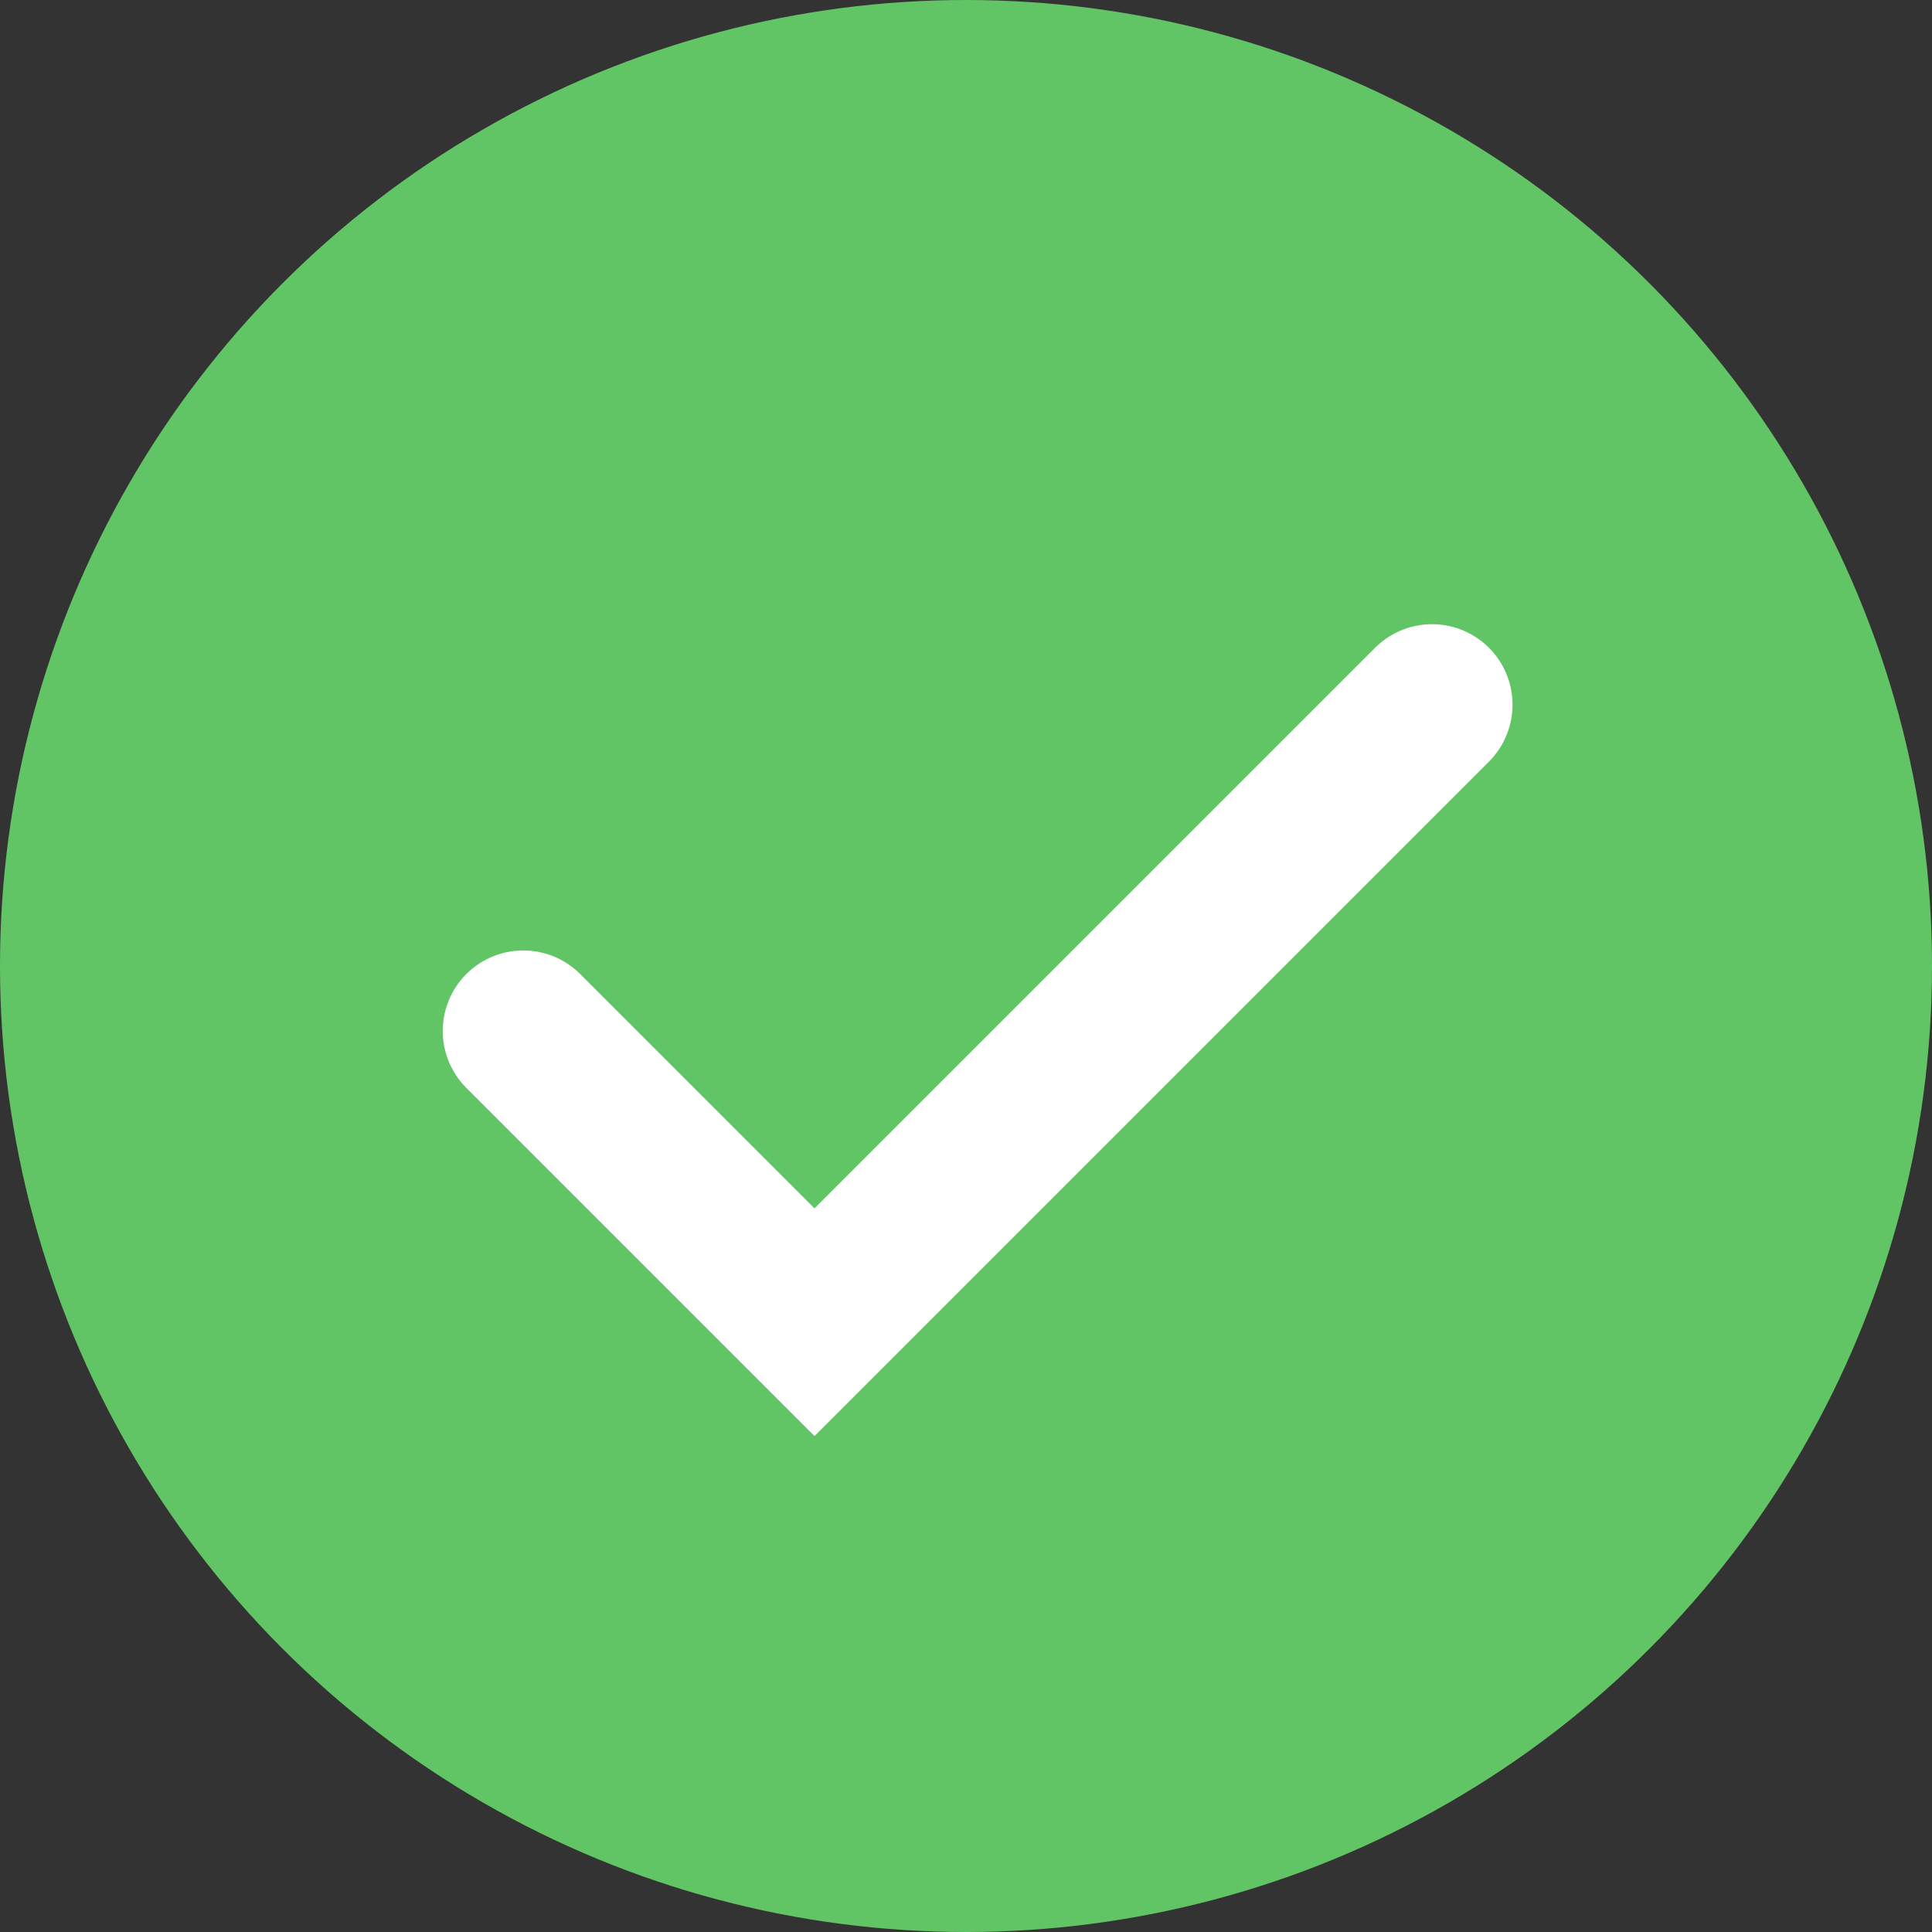
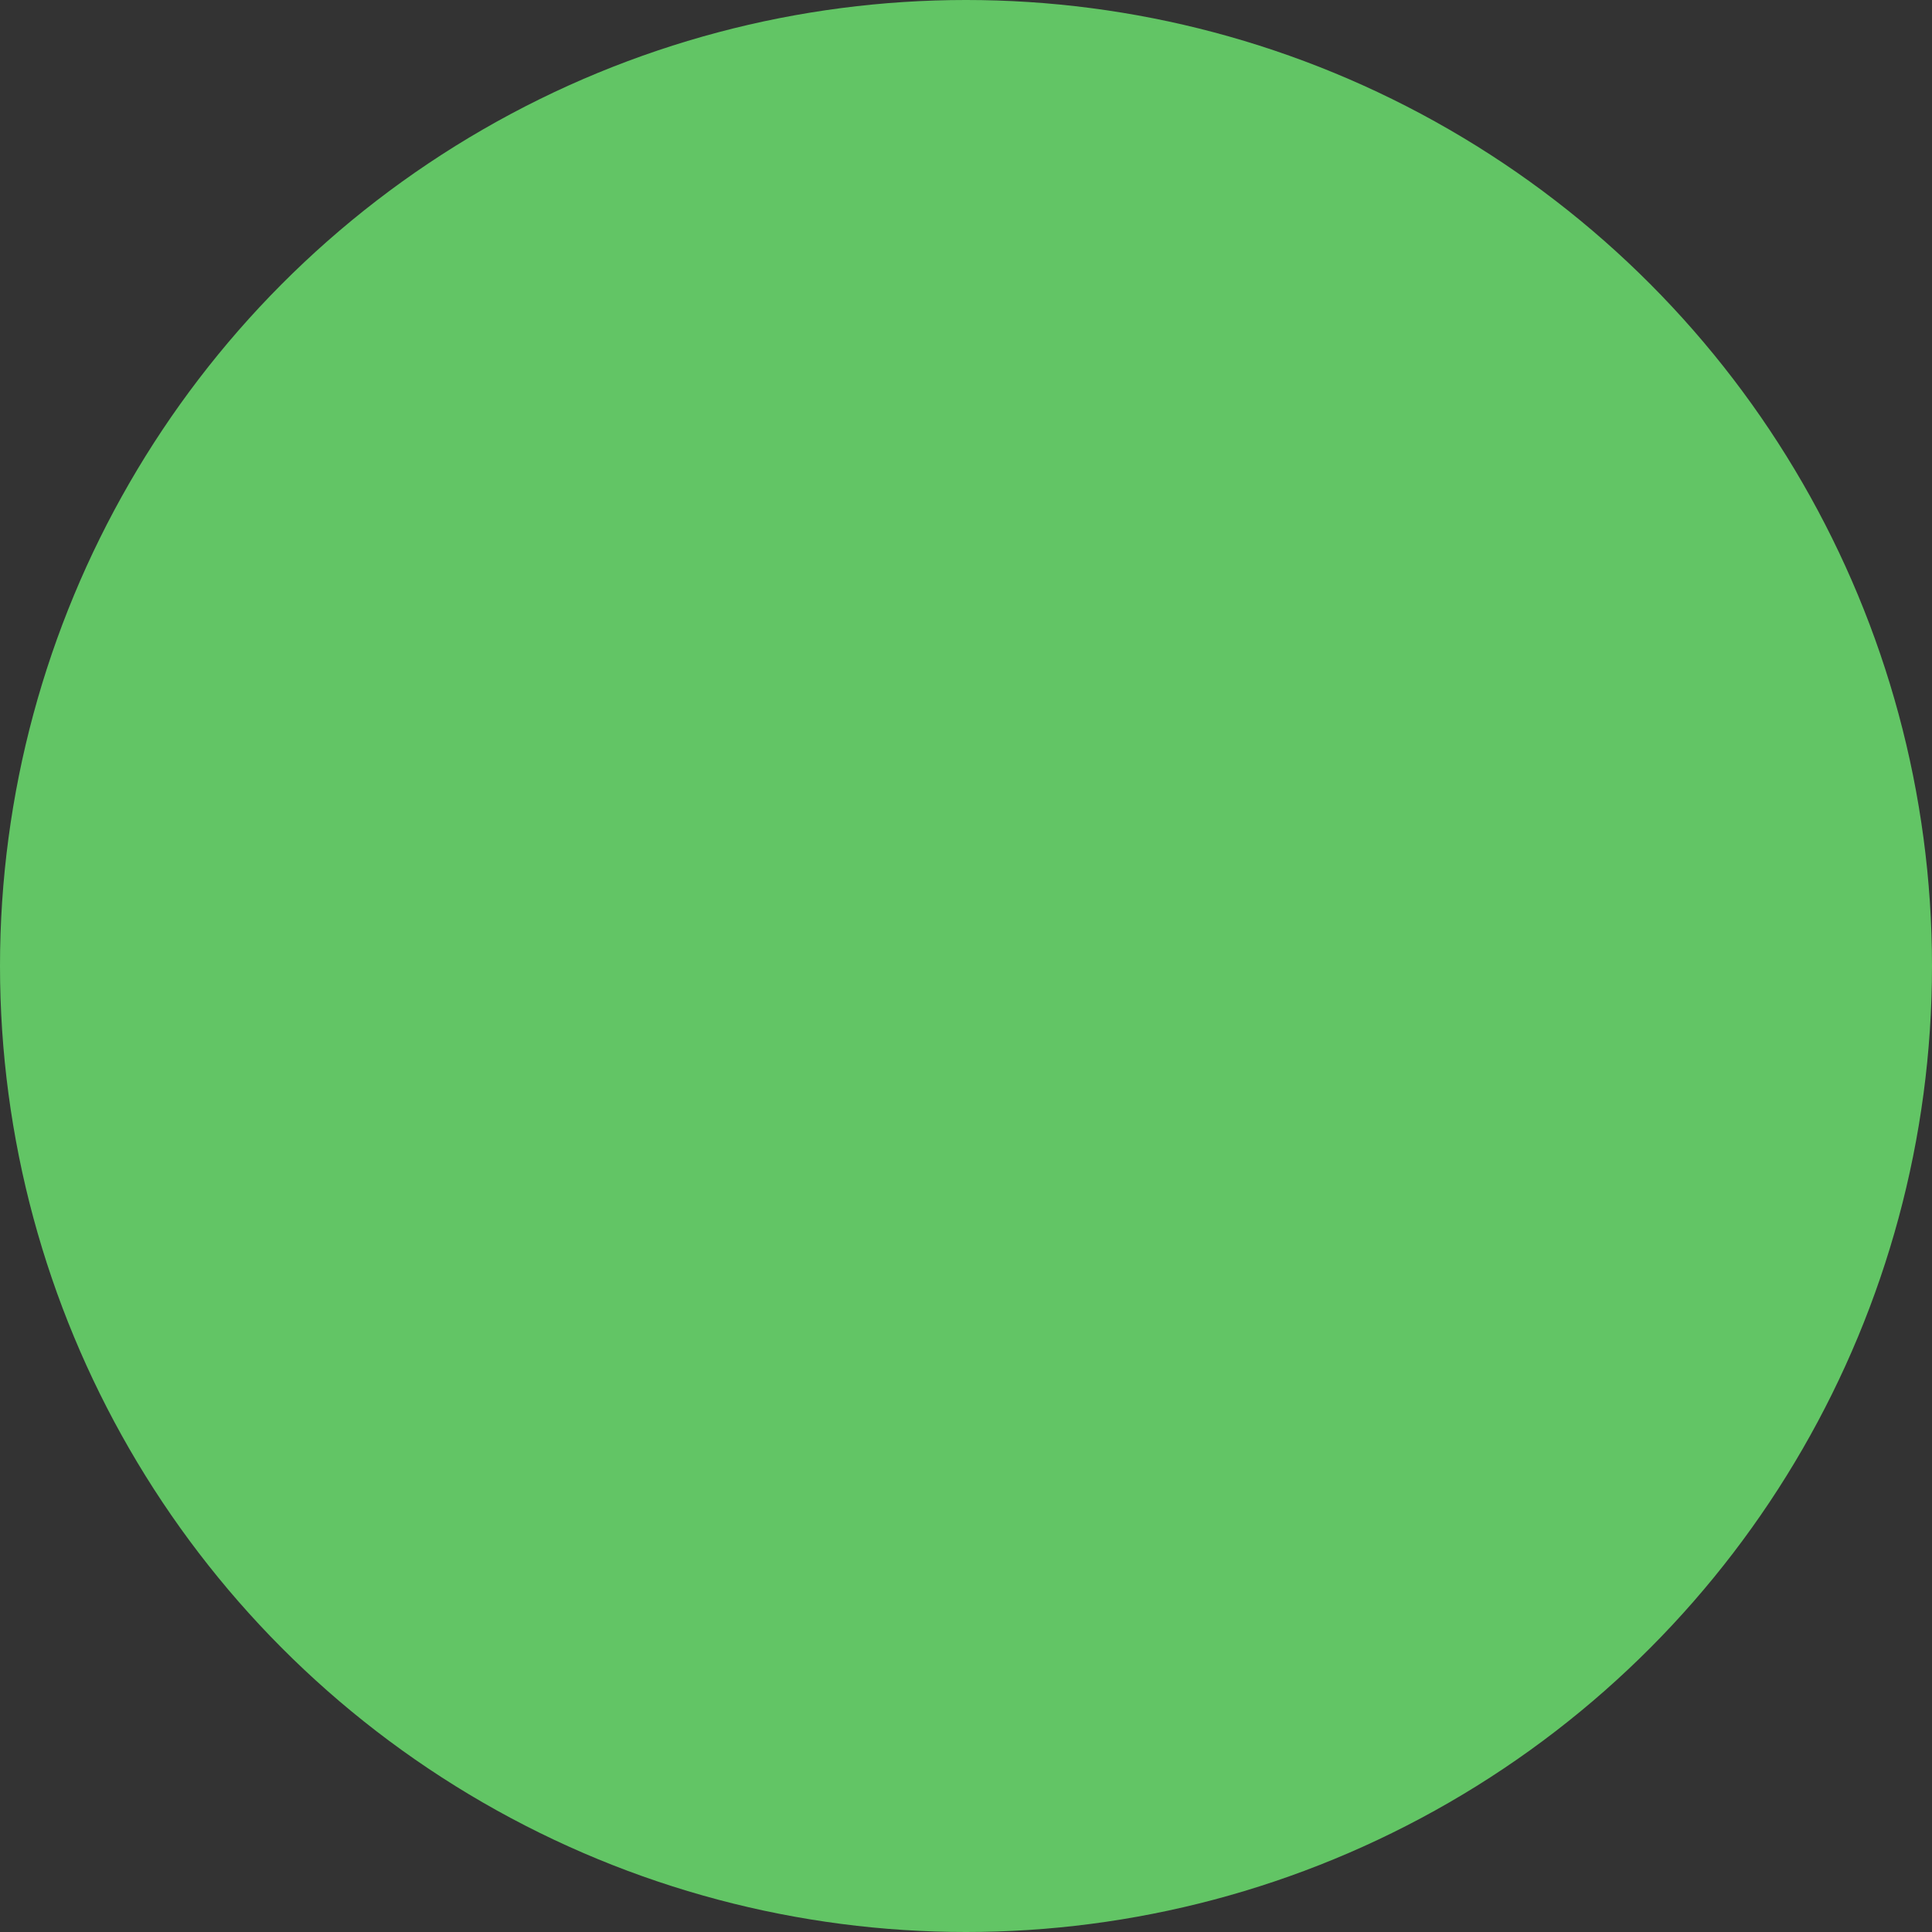
<svg xmlns="http://www.w3.org/2000/svg" width="24" height="24" viewBox="0 0 24 24">
  <rect x="0" y="0" width="24" height="24" fill="#333333" stroke="none" />
  <g id="ic-tick" transform="translate(-998 -976)">
    <g id="Group_44179" data-name="Group 44179">
      <circle id="Ellipse_15147" data-name="Ellipse 15147" cx="12" cy="12" r="12" transform="translate(998 976)" fill="#62c565" />
-       <path id="Path_75811" data-name="Path 75811" d="M2788.322,8575.019l3.618,3.618,7.671-7.671" transform="translate(-1783.822 -7586.212)" fill="none" stroke="#fff" stroke-linecap="round" stroke-width="2" />
    </g>
  </g>
</svg>